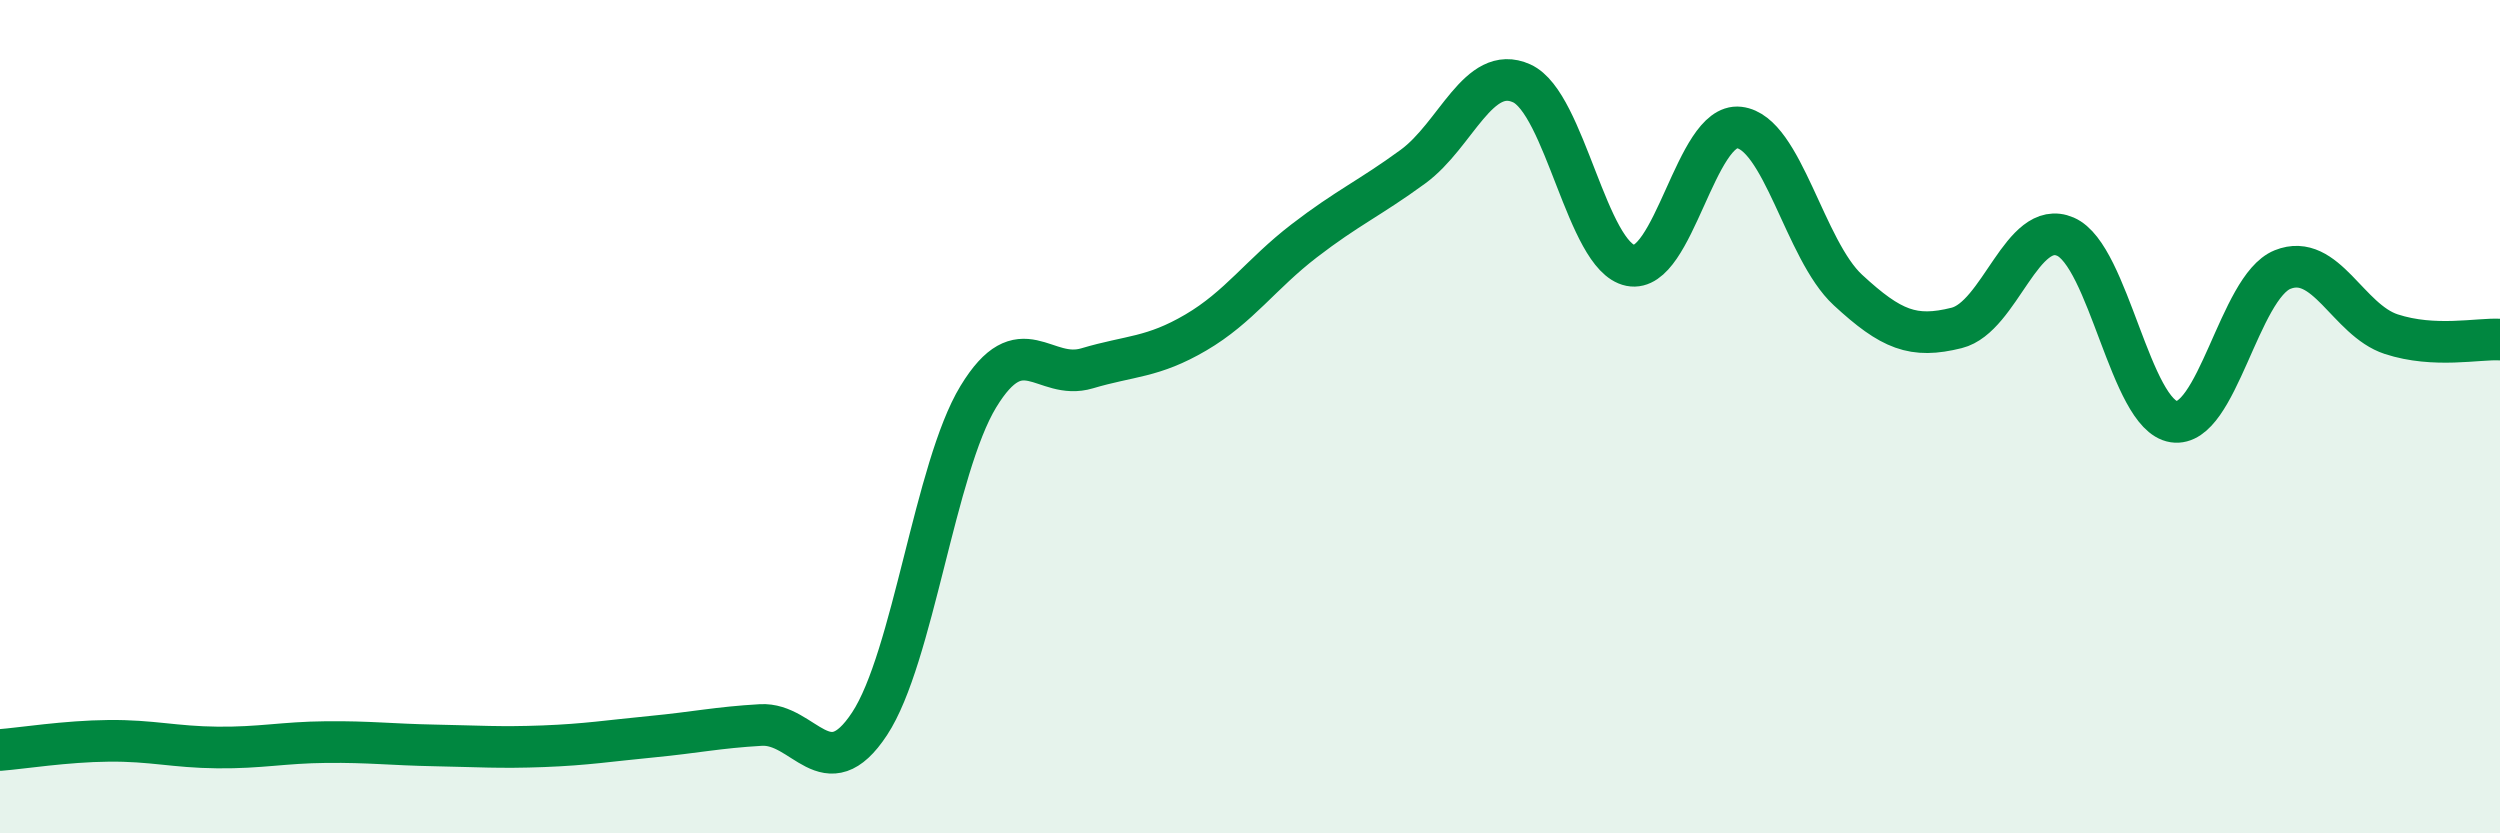
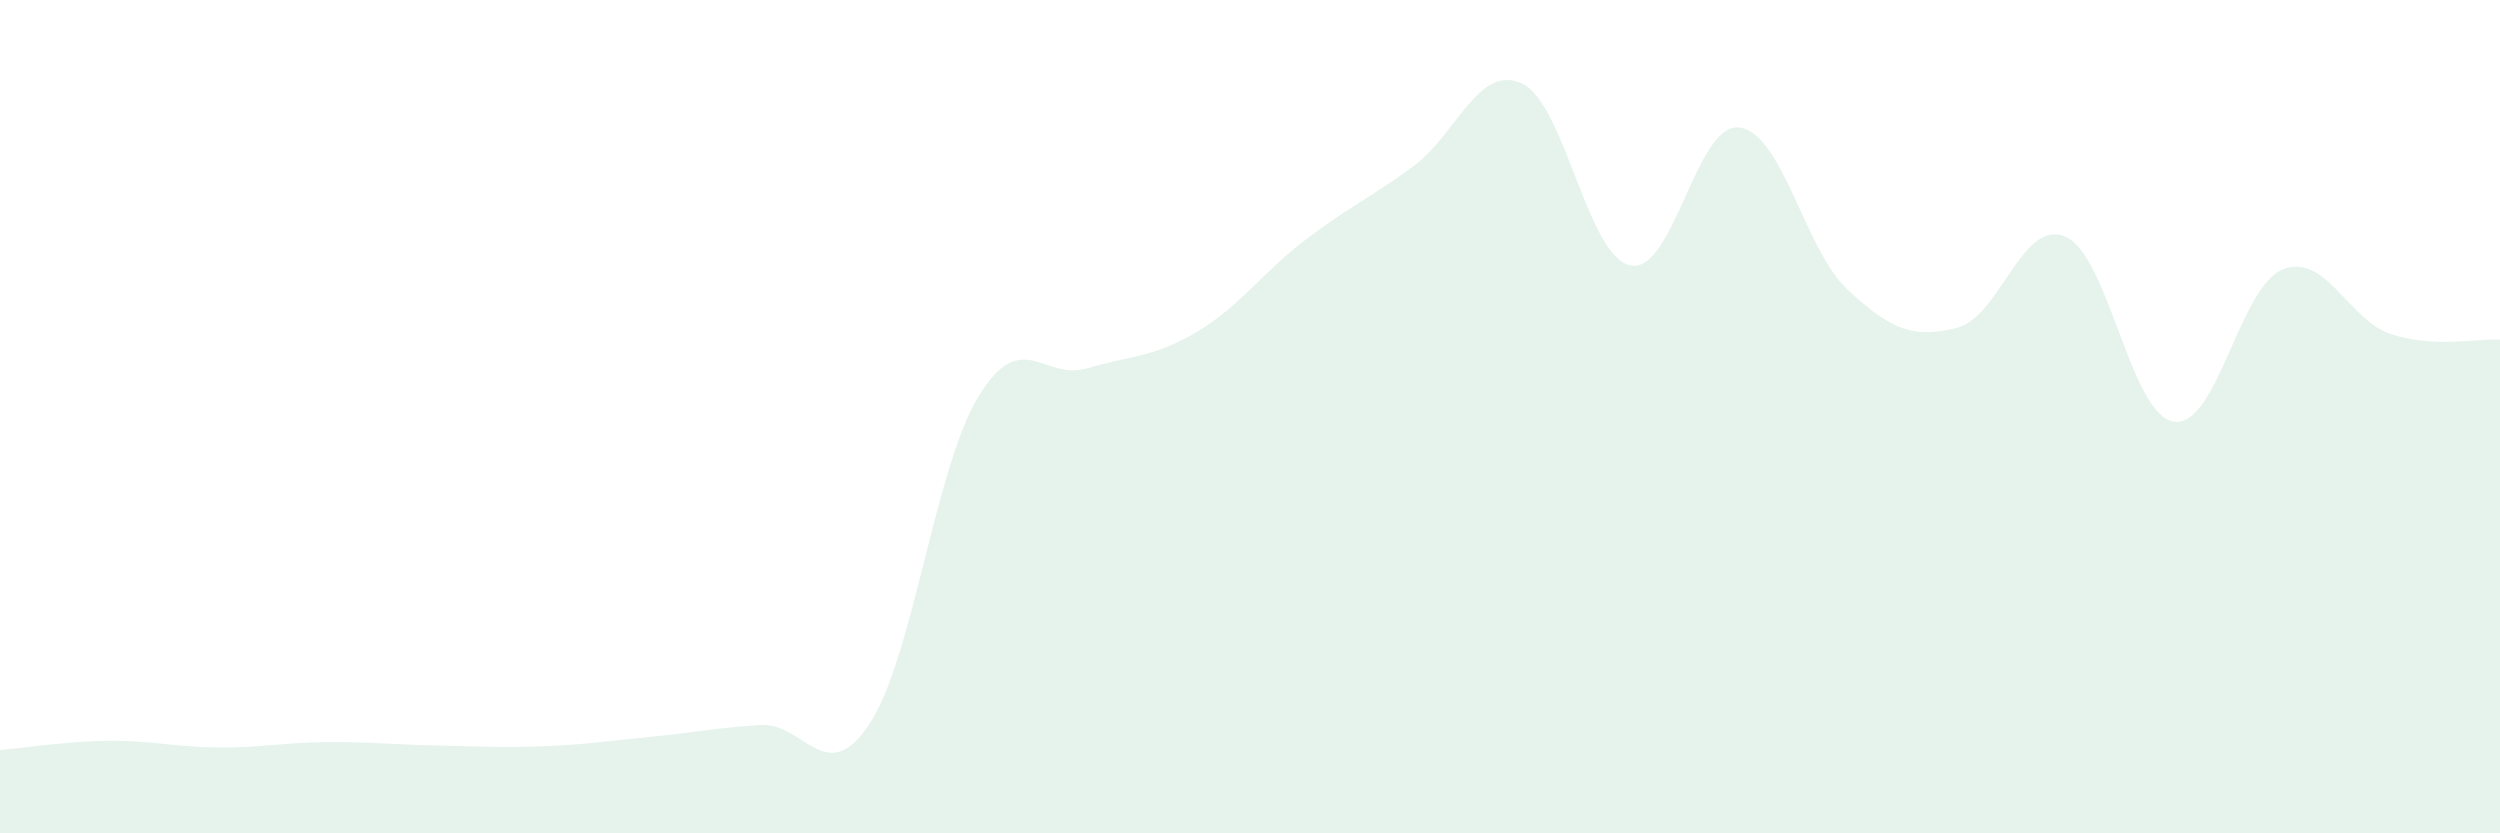
<svg xmlns="http://www.w3.org/2000/svg" width="60" height="20" viewBox="0 0 60 20">
  <path d="M 0,18 C 0.52,17.96 1.57,17.79 2.61,17.78 C 3.65,17.77 4.18,17.93 5.22,17.94 C 6.26,17.95 6.79,17.82 7.83,17.81 C 8.87,17.8 9.39,17.87 10.43,17.89 C 11.47,17.91 12,17.95 13.04,17.91 C 14.08,17.87 14.61,17.78 15.65,17.68 C 16.69,17.58 17.22,17.46 18.26,17.4 C 19.3,17.34 19.83,18.95 20.87,17.37 C 21.91,15.79 22.44,11.23 23.48,9.52 C 24.52,7.81 25.05,9.15 26.09,8.84 C 27.13,8.53 27.66,8.59 28.7,7.98 C 29.74,7.37 30.26,6.58 31.3,5.78 C 32.34,4.98 32.87,4.76 33.91,4 C 34.95,3.24 35.48,1.53 36.52,2 C 37.56,2.47 38.09,6.16 39.13,6.37 C 40.17,6.58 40.7,2.94 41.74,3.06 C 42.78,3.18 43.31,6 44.35,6.96 C 45.39,7.92 45.92,8.13 46.96,7.87 C 48,7.61 48.53,5.23 49.57,5.68 C 50.61,6.13 51.13,9.96 52.17,10.12 C 53.21,10.28 53.74,6.89 54.78,6.47 C 55.82,6.05 56.35,7.68 57.39,8.02 C 58.43,8.36 59.48,8.12 60,8.15L60 20L0 20Z" fill="#008740" opacity="0.1" stroke-linecap="round" stroke-linejoin="round" />
-   <path d="M 0,18 C 0.52,17.96 1.57,17.79 2.61,17.78 C 3.65,17.77 4.18,17.93 5.22,17.94 C 6.26,17.95 6.79,17.82 7.83,17.81 C 8.87,17.8 9.39,17.87 10.43,17.89 C 11.47,17.91 12,17.95 13.04,17.91 C 14.08,17.87 14.61,17.78 15.65,17.68 C 16.69,17.58 17.22,17.46 18.26,17.4 C 19.3,17.34 19.83,18.95 20.87,17.37 C 21.91,15.79 22.44,11.23 23.48,9.52 C 24.52,7.81 25.05,9.15 26.09,8.84 C 27.13,8.53 27.66,8.59 28.7,7.98 C 29.74,7.37 30.26,6.58 31.3,5.78 C 32.34,4.98 32.87,4.76 33.91,4 C 34.95,3.24 35.48,1.53 36.52,2 C 37.56,2.47 38.09,6.16 39.13,6.37 C 40.17,6.58 40.7,2.94 41.74,3.06 C 42.78,3.18 43.31,6 44.35,6.96 C 45.39,7.92 45.92,8.13 46.96,7.87 C 48,7.61 48.53,5.23 49.57,5.68 C 50.61,6.13 51.13,9.96 52.17,10.12 C 53.21,10.28 53.74,6.89 54.78,6.47 C 55.82,6.05 56.35,7.68 57.39,8.02 C 58.43,8.36 59.48,8.12 60,8.15" stroke="#008740" stroke-width="1" fill="none" stroke-linecap="round" stroke-linejoin="round" />
</svg>